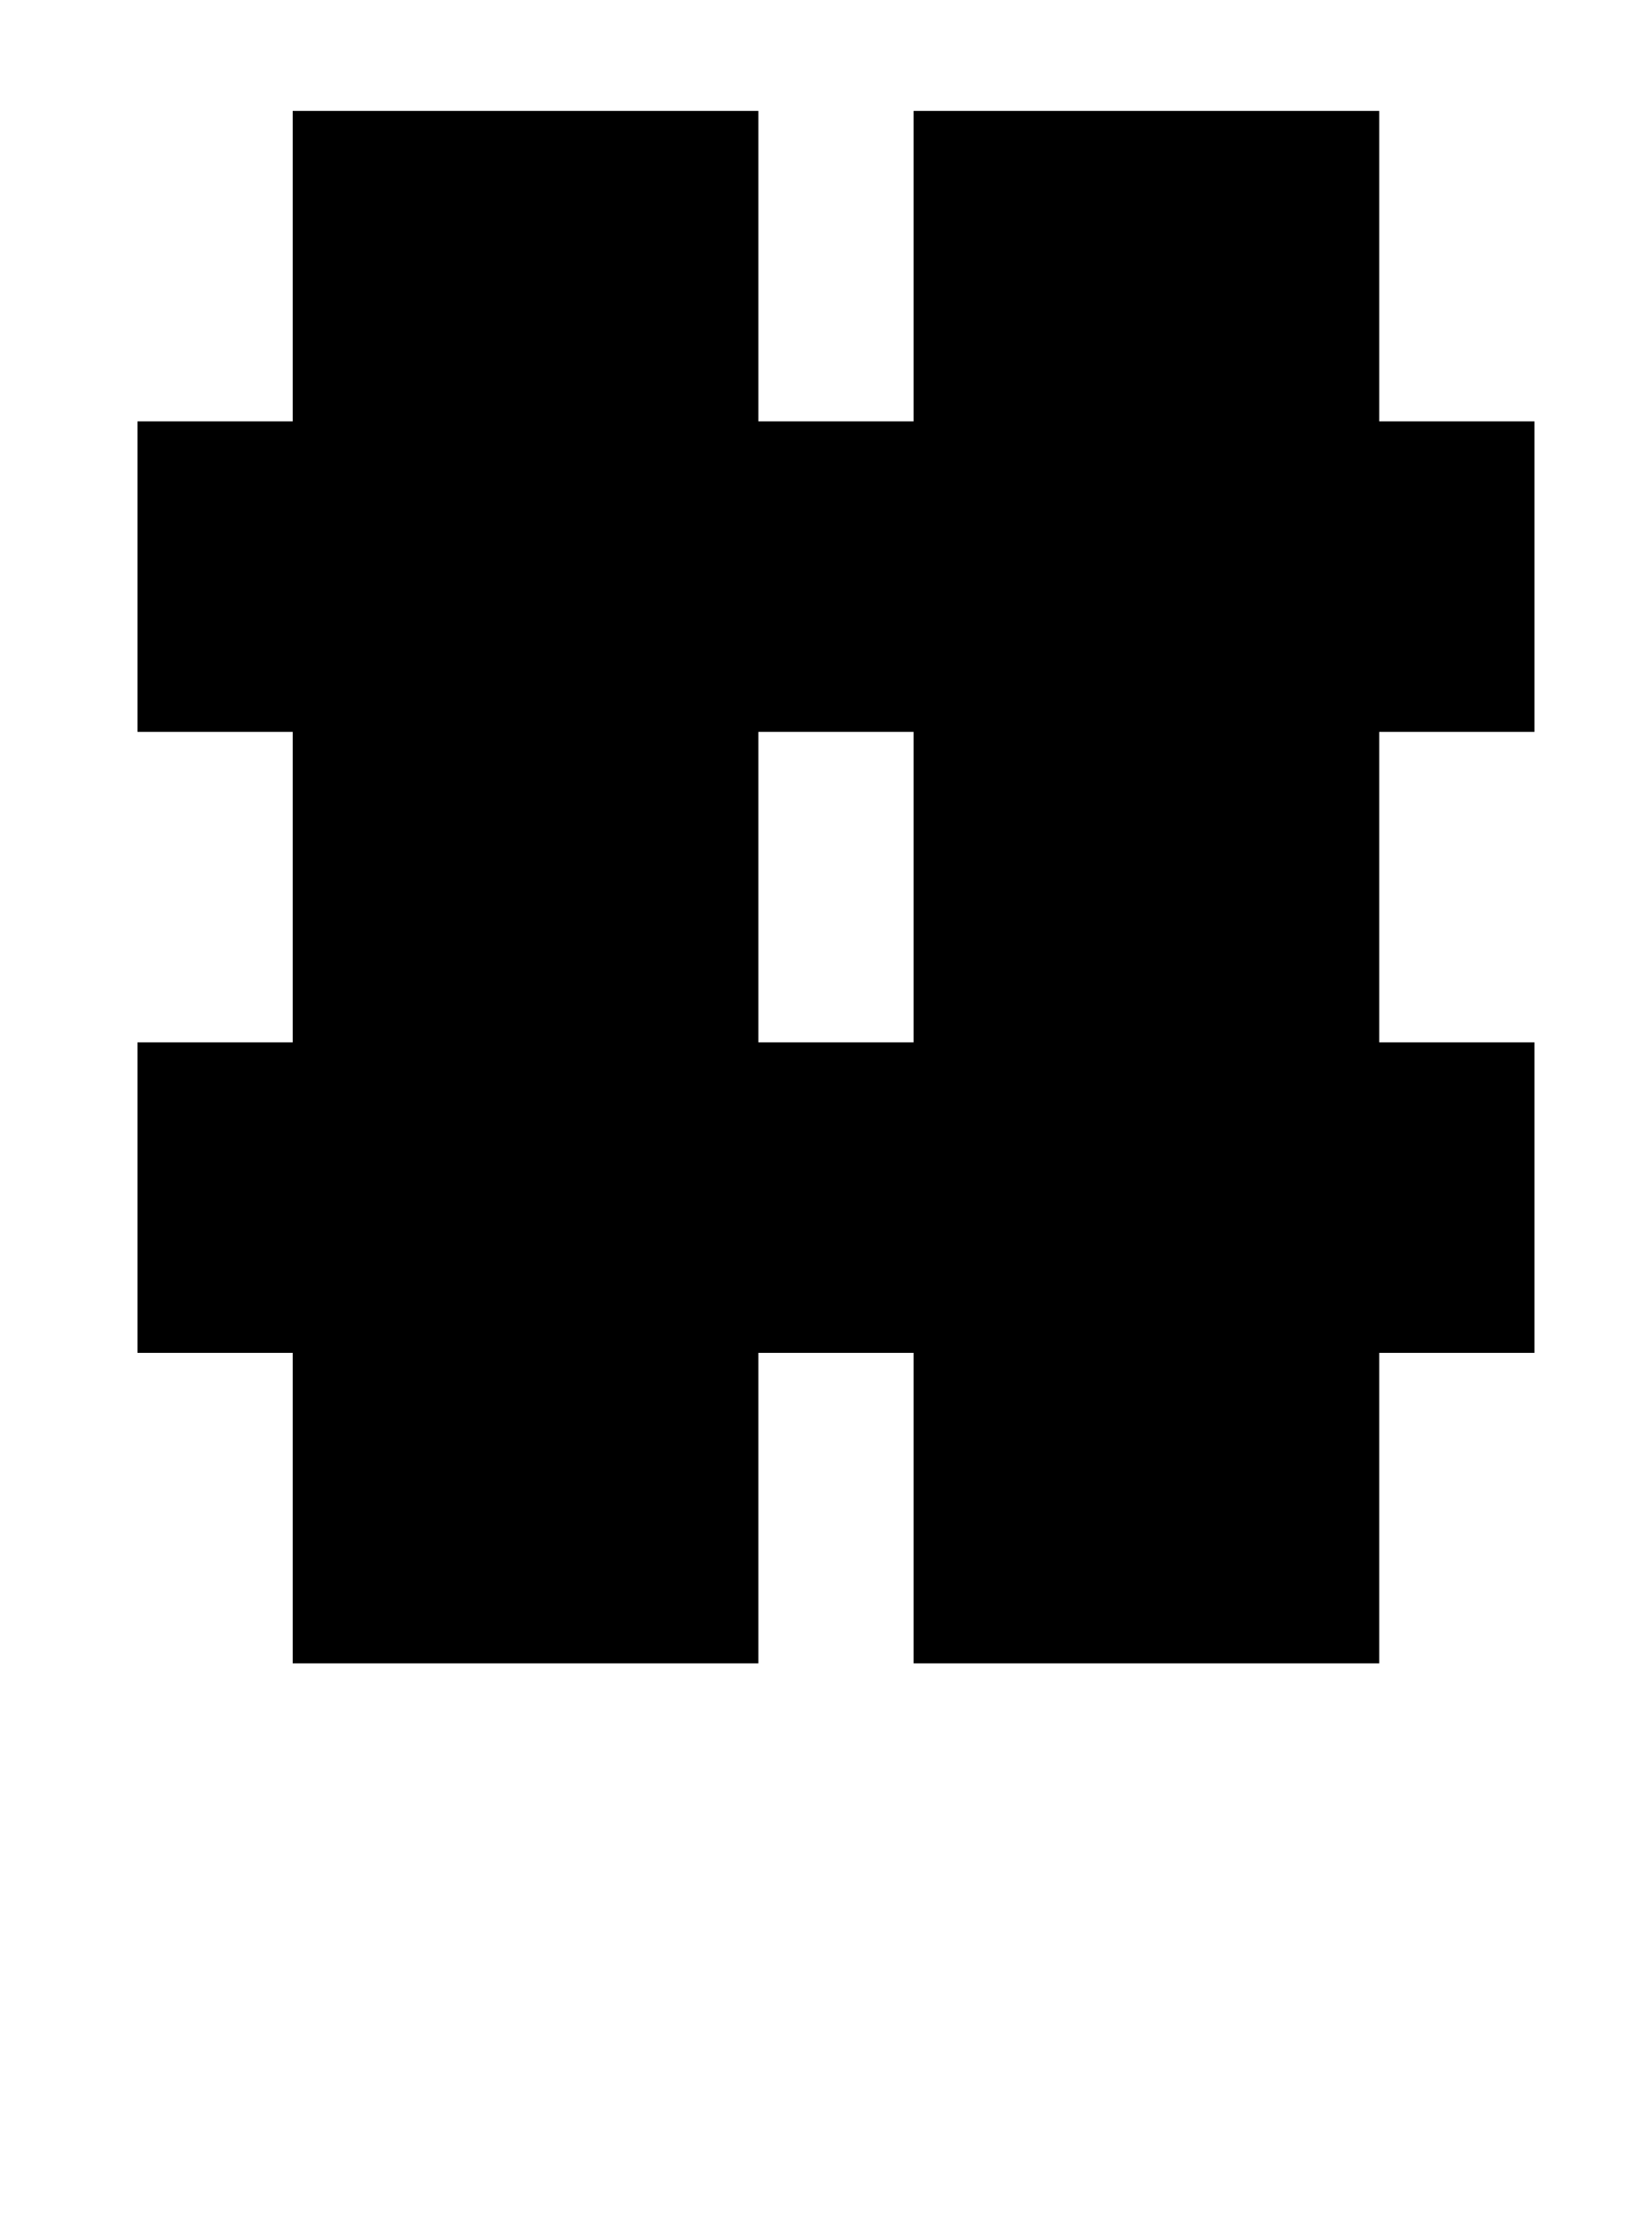
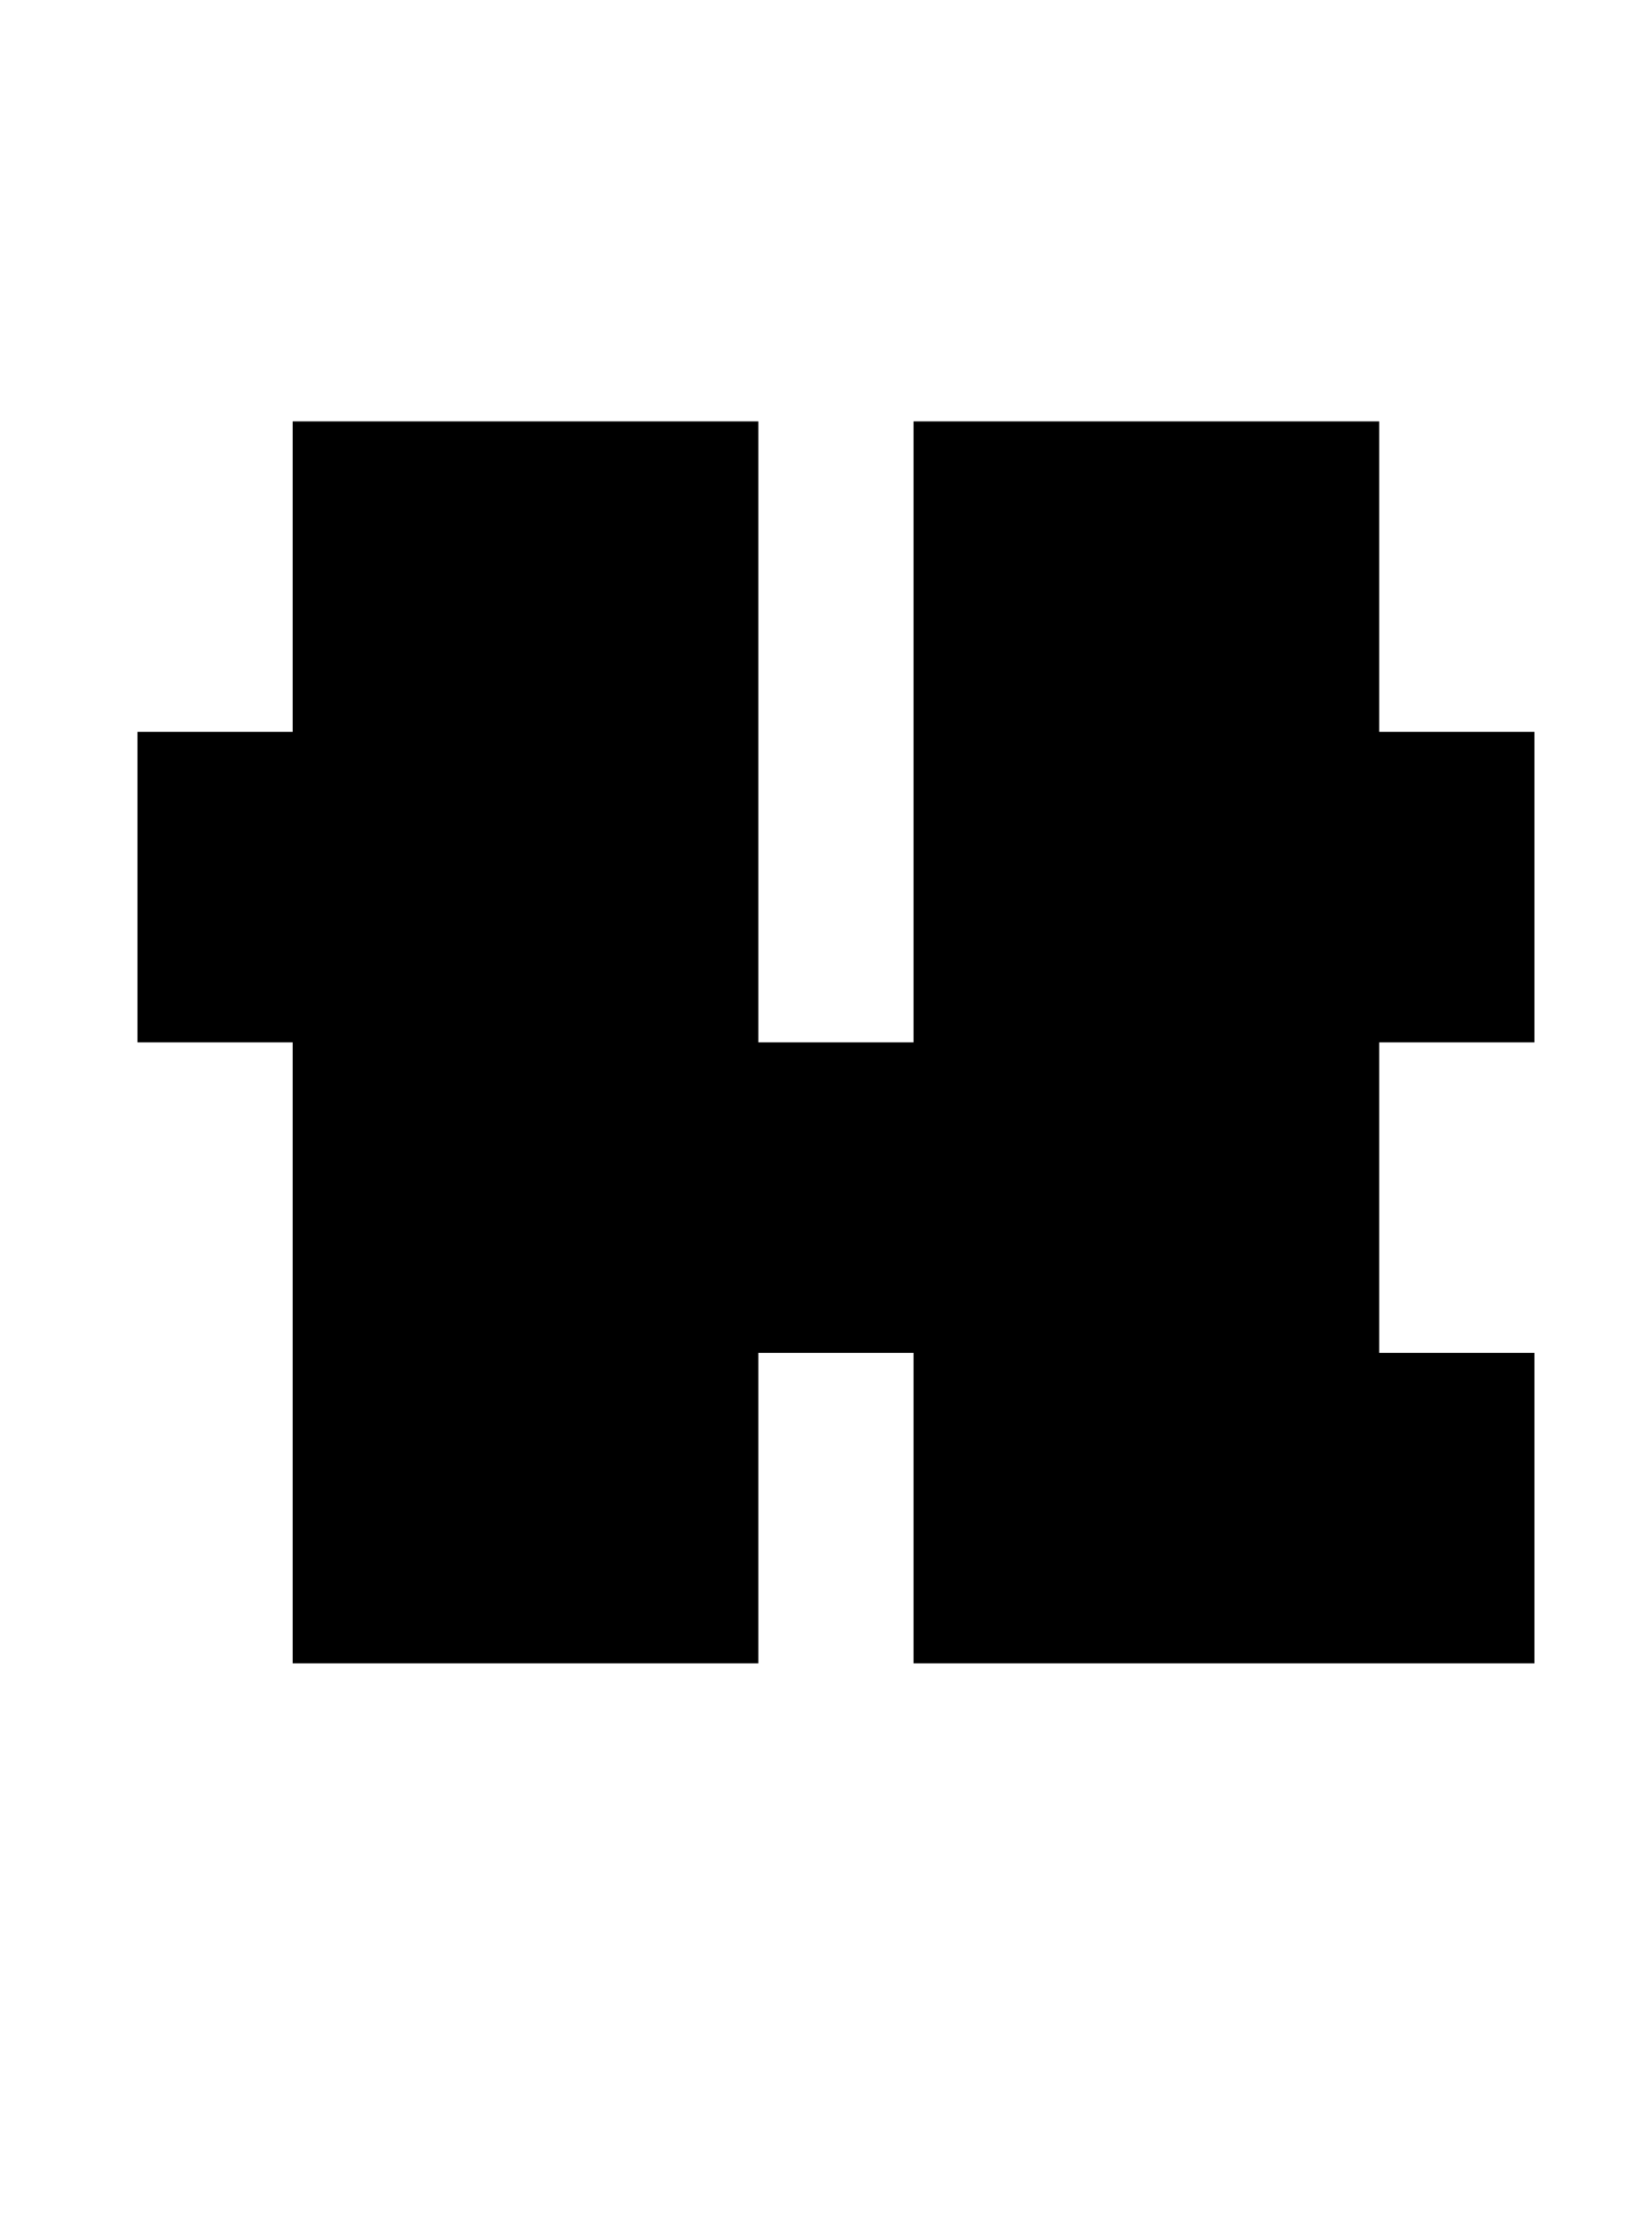
<svg xmlns="http://www.w3.org/2000/svg" version="1.1" viewBox="-10 0 745 1000">
-   <path fill="currentColor" d="M612 750h-210v-140h-70v140h-210v-140h-70v-140h70v-140h-70v-140h70v-140h210v140h70v-140h210v140h70v140h-70v140h70v140h-70v140zM402 470v-140h-70v140h70z" />
+   <path fill="currentColor" d="M612 750h-210v-140h-70v140h-210v-140h-70h70v-140h-70v-140h70v-140h210v140h70v-140h210v140h70v140h-70v140h70v140h-70v140zM402 470v-140h-70v140h70z" />
</svg>